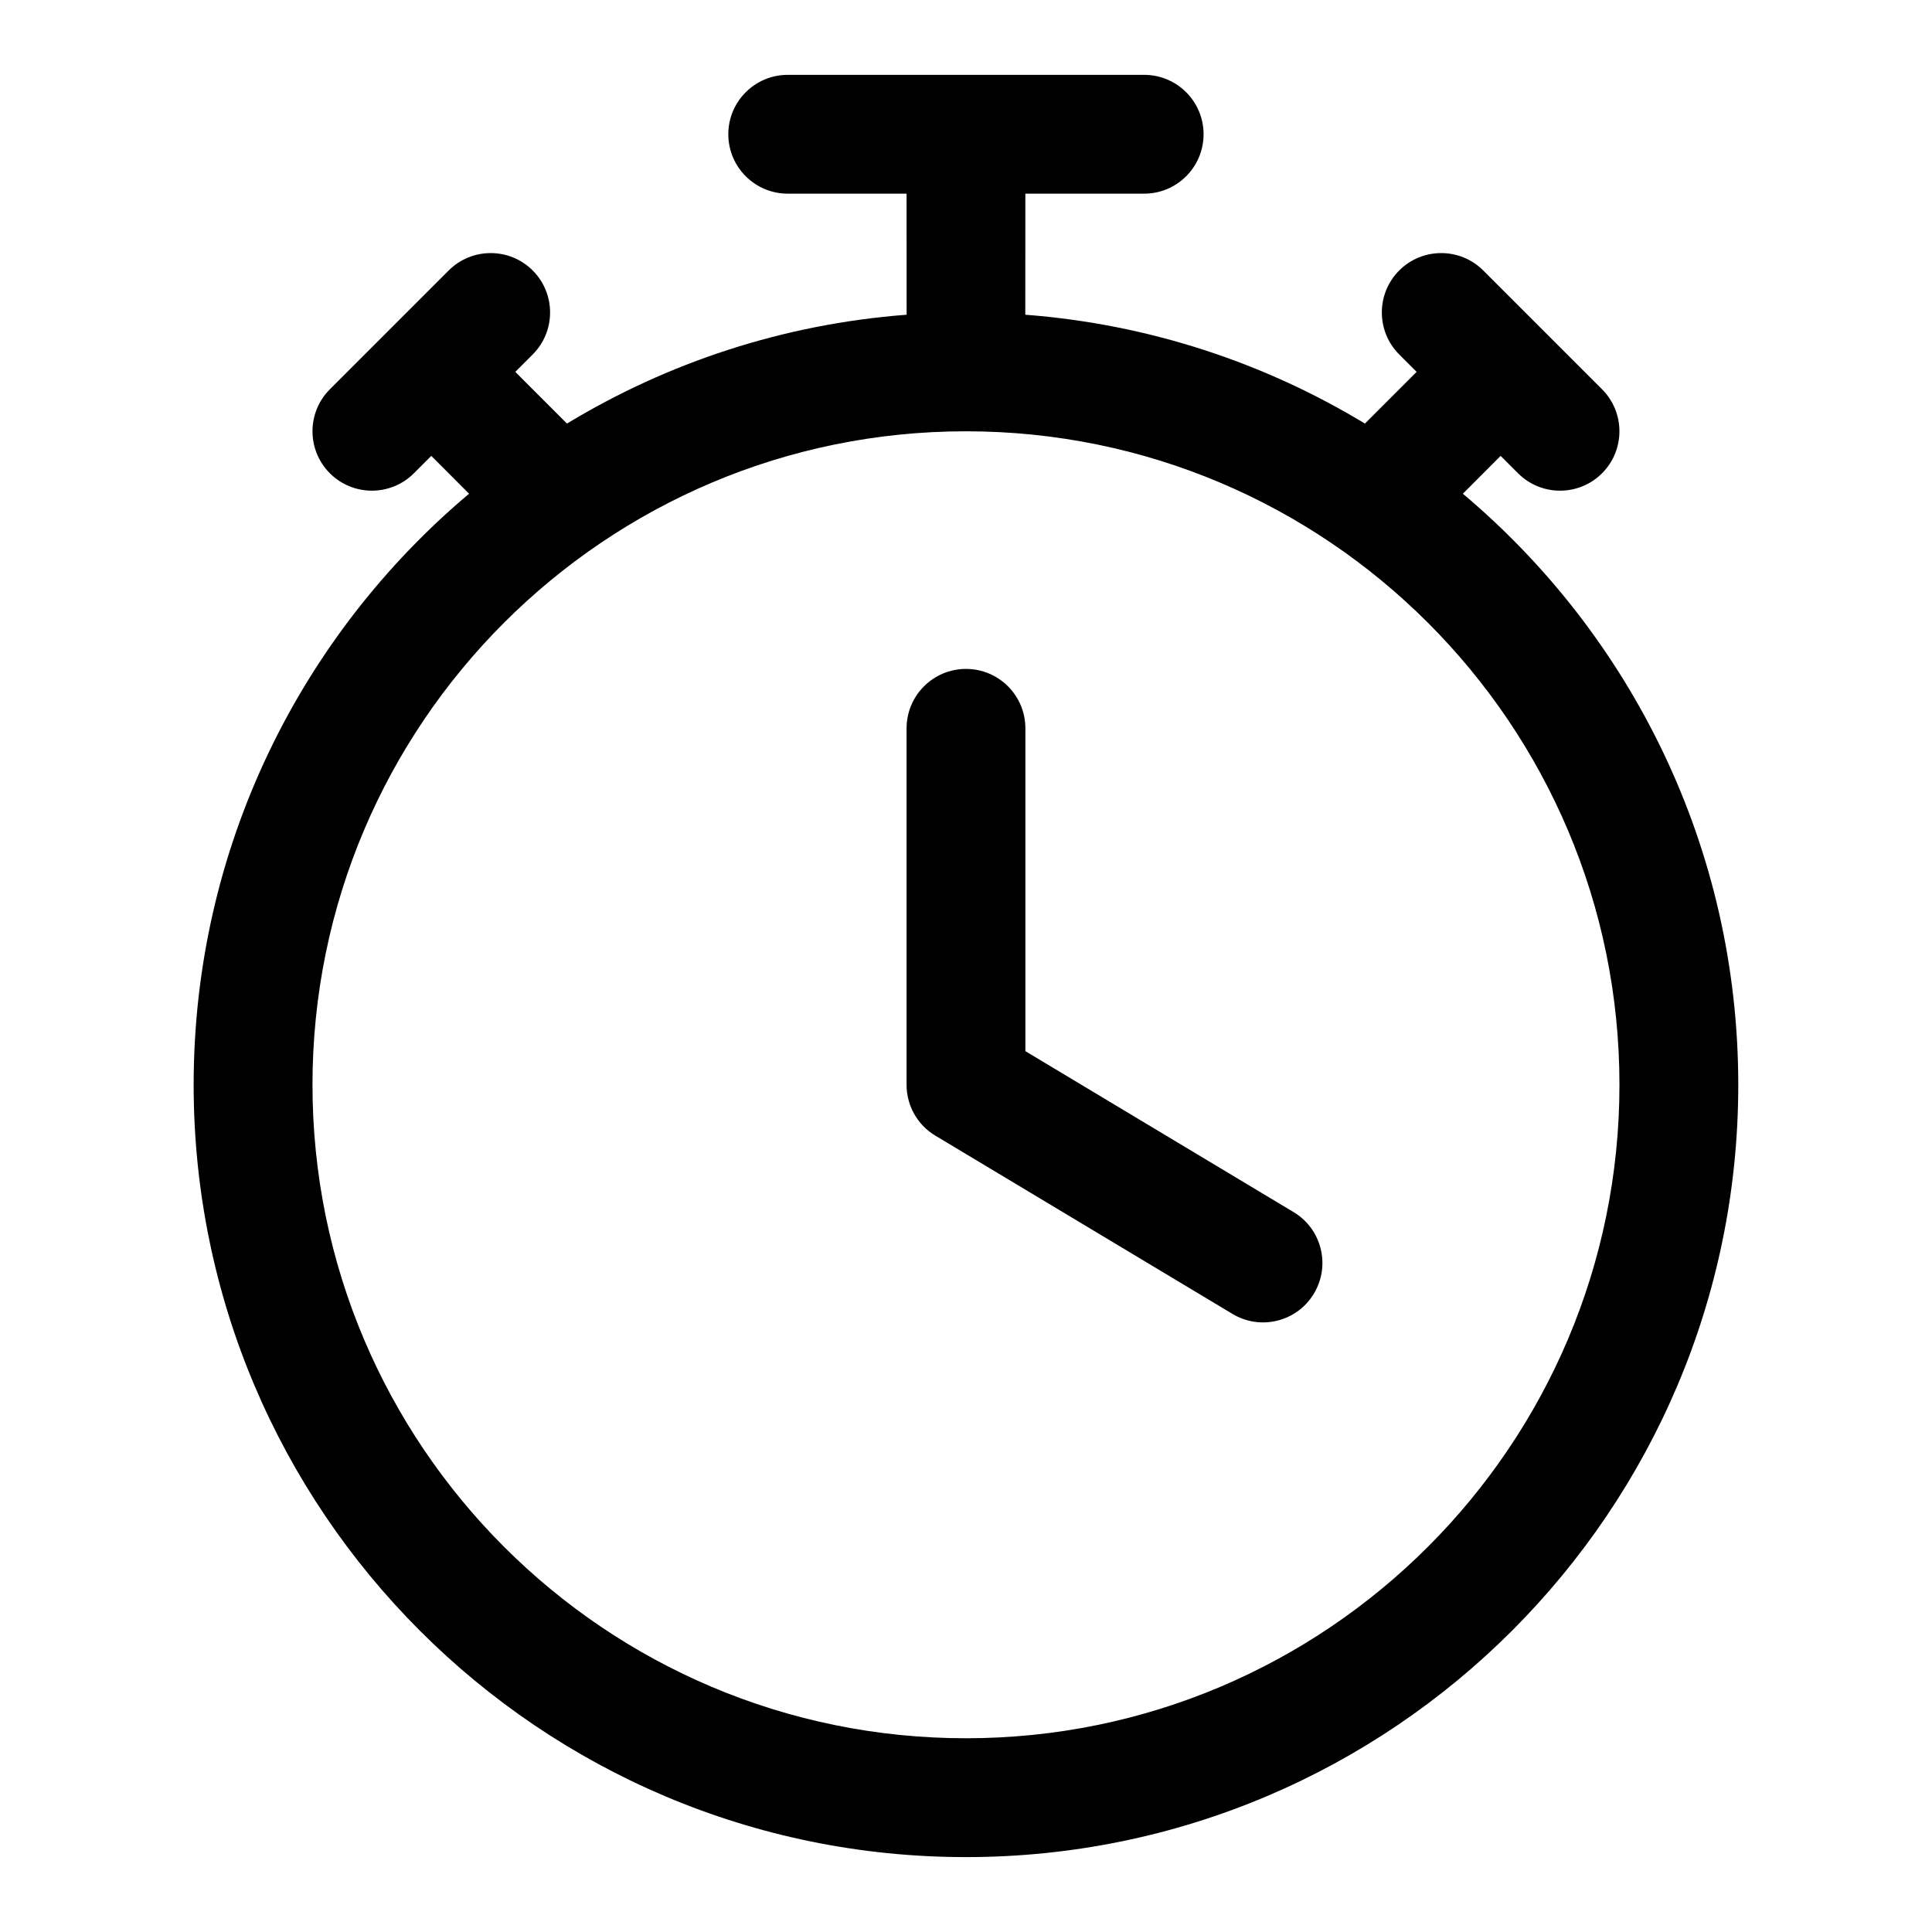
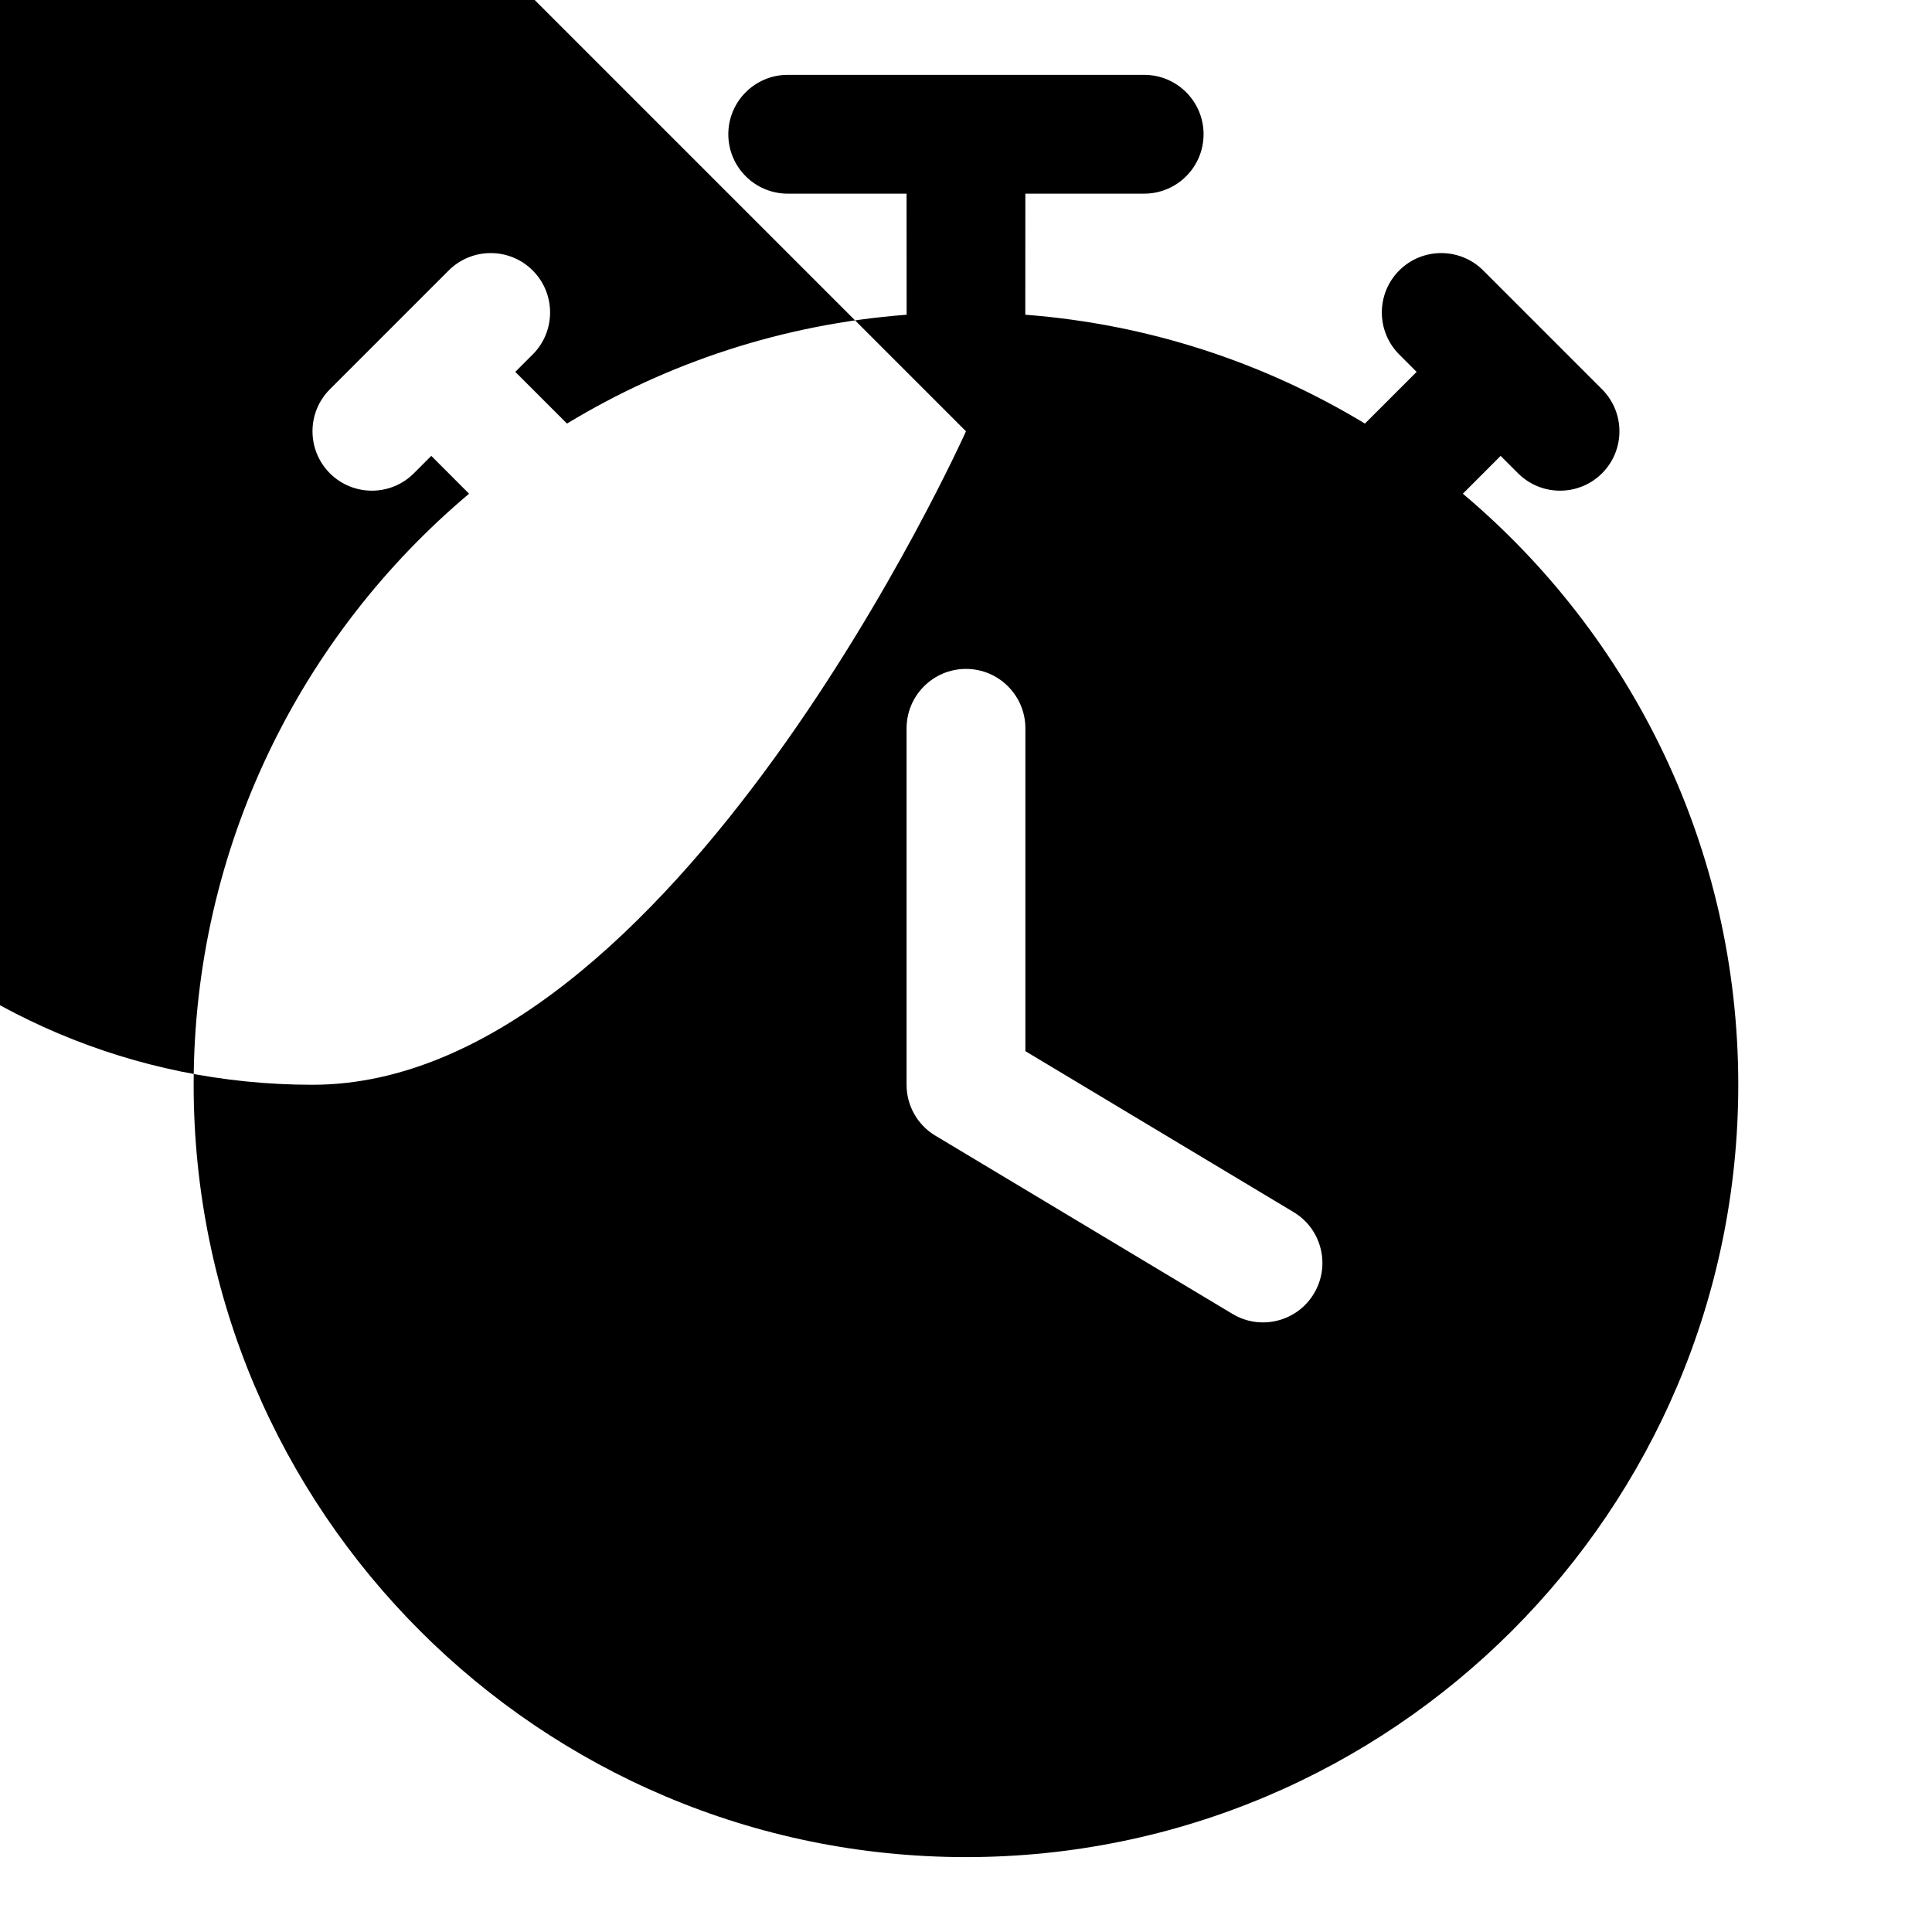
<svg xmlns="http://www.w3.org/2000/svg" fill="#000000" width="800px" height="800px" version="1.1" viewBox="144 144 512 512">
-   <path d="m384.25 195.32 0.016 32.086c-32.762 2.488-63.371 12.707-90.008 28.844l-13.699-13.699 4.613-4.613c6.141-6.141 6.141-16.121 0-22.262-6.141-6.141-16.121-6.141-22.262 0l-31.488 31.488c-6.141 6.141-6.141 16.121 0 22.262 6.141 6.141 16.121 6.141 22.262 0l4.613-4.613 10.012 10.027c-44.617 37.551-72.988 93.805-72.988 156.64 0 112.96 91.711 204.67 204.67 204.67 112.96 0 204.67-91.711 204.67-204.67 0-62.836-28.371-119.09-72.988-156.64l10.012-10.027 4.613 4.613c6.141 6.141 16.121 6.141 22.262 0 6.141-6.141 6.141-16.121 0-22.262l-31.488-31.488c-6.141-6.141-16.121-6.141-22.262 0-6.141 6.141-6.141 16.121 0 22.262l4.613 4.613-13.699 13.699c-26.641-16.121-57.246-26.34-90.008-28.844l0.016-32.086h31.488c8.691 0 15.742-7.055 15.742-15.742 0-8.691-7.055-15.742-15.742-15.742h-94.465c-8.691 0-15.742 7.055-15.742 15.742 0 8.691 7.055 15.742 15.742 15.742zm15.742 62.977c95.582 0 173.18 77.602 173.18 173.18s-77.602 173.18-173.18 173.18c-95.582 0-173.18-77.602-173.18-173.18s77.602-173.18 173.18-173.18zm-15.742 78.719v94.465c0 5.527 2.898 10.66 7.652 13.492l78.719 47.23c7.445 4.473 17.129 2.062 21.586-5.398 4.473-7.445 2.062-17.129-5.398-21.586l-71.07-42.652v-85.555c0-8.691-7.055-15.742-15.742-15.742-8.691 0-15.742 7.055-15.742 15.742z" fill-rule="evenodd" />
+   <path d="m384.25 195.32 0.016 32.086c-32.762 2.488-63.371 12.707-90.008 28.844l-13.699-13.699 4.613-4.613c6.141-6.141 6.141-16.121 0-22.262-6.141-6.141-16.121-6.141-22.262 0l-31.488 31.488c-6.141 6.141-6.141 16.121 0 22.262 6.141 6.141 16.121 6.141 22.262 0l4.613-4.613 10.012 10.027c-44.617 37.551-72.988 93.805-72.988 156.64 0 112.96 91.711 204.67 204.67 204.67 112.96 0 204.67-91.711 204.67-204.67 0-62.836-28.371-119.09-72.988-156.64l10.012-10.027 4.613 4.613c6.141 6.141 16.121 6.141 22.262 0 6.141-6.141 6.141-16.121 0-22.262l-31.488-31.488c-6.141-6.141-16.121-6.141-22.262 0-6.141 6.141-6.141 16.121 0 22.262l4.613 4.613-13.699 13.699c-26.641-16.121-57.246-26.34-90.008-28.844l0.016-32.086h31.488c8.691 0 15.742-7.055 15.742-15.742 0-8.691-7.055-15.742-15.742-15.742h-94.465c-8.691 0-15.742 7.055-15.742 15.742 0 8.691 7.055 15.742 15.742 15.742zm15.742 62.977s-77.602 173.18-173.18 173.18c-95.582 0-173.18-77.602-173.18-173.18s77.602-173.18 173.18-173.18zm-15.742 78.719v94.465c0 5.527 2.898 10.66 7.652 13.492l78.719 47.23c7.445 4.473 17.129 2.062 21.586-5.398 4.473-7.445 2.062-17.129-5.398-21.586l-71.07-42.652v-85.555c0-8.691-7.055-15.742-15.742-15.742-8.691 0-15.742 7.055-15.742 15.742z" fill-rule="evenodd" />
</svg>